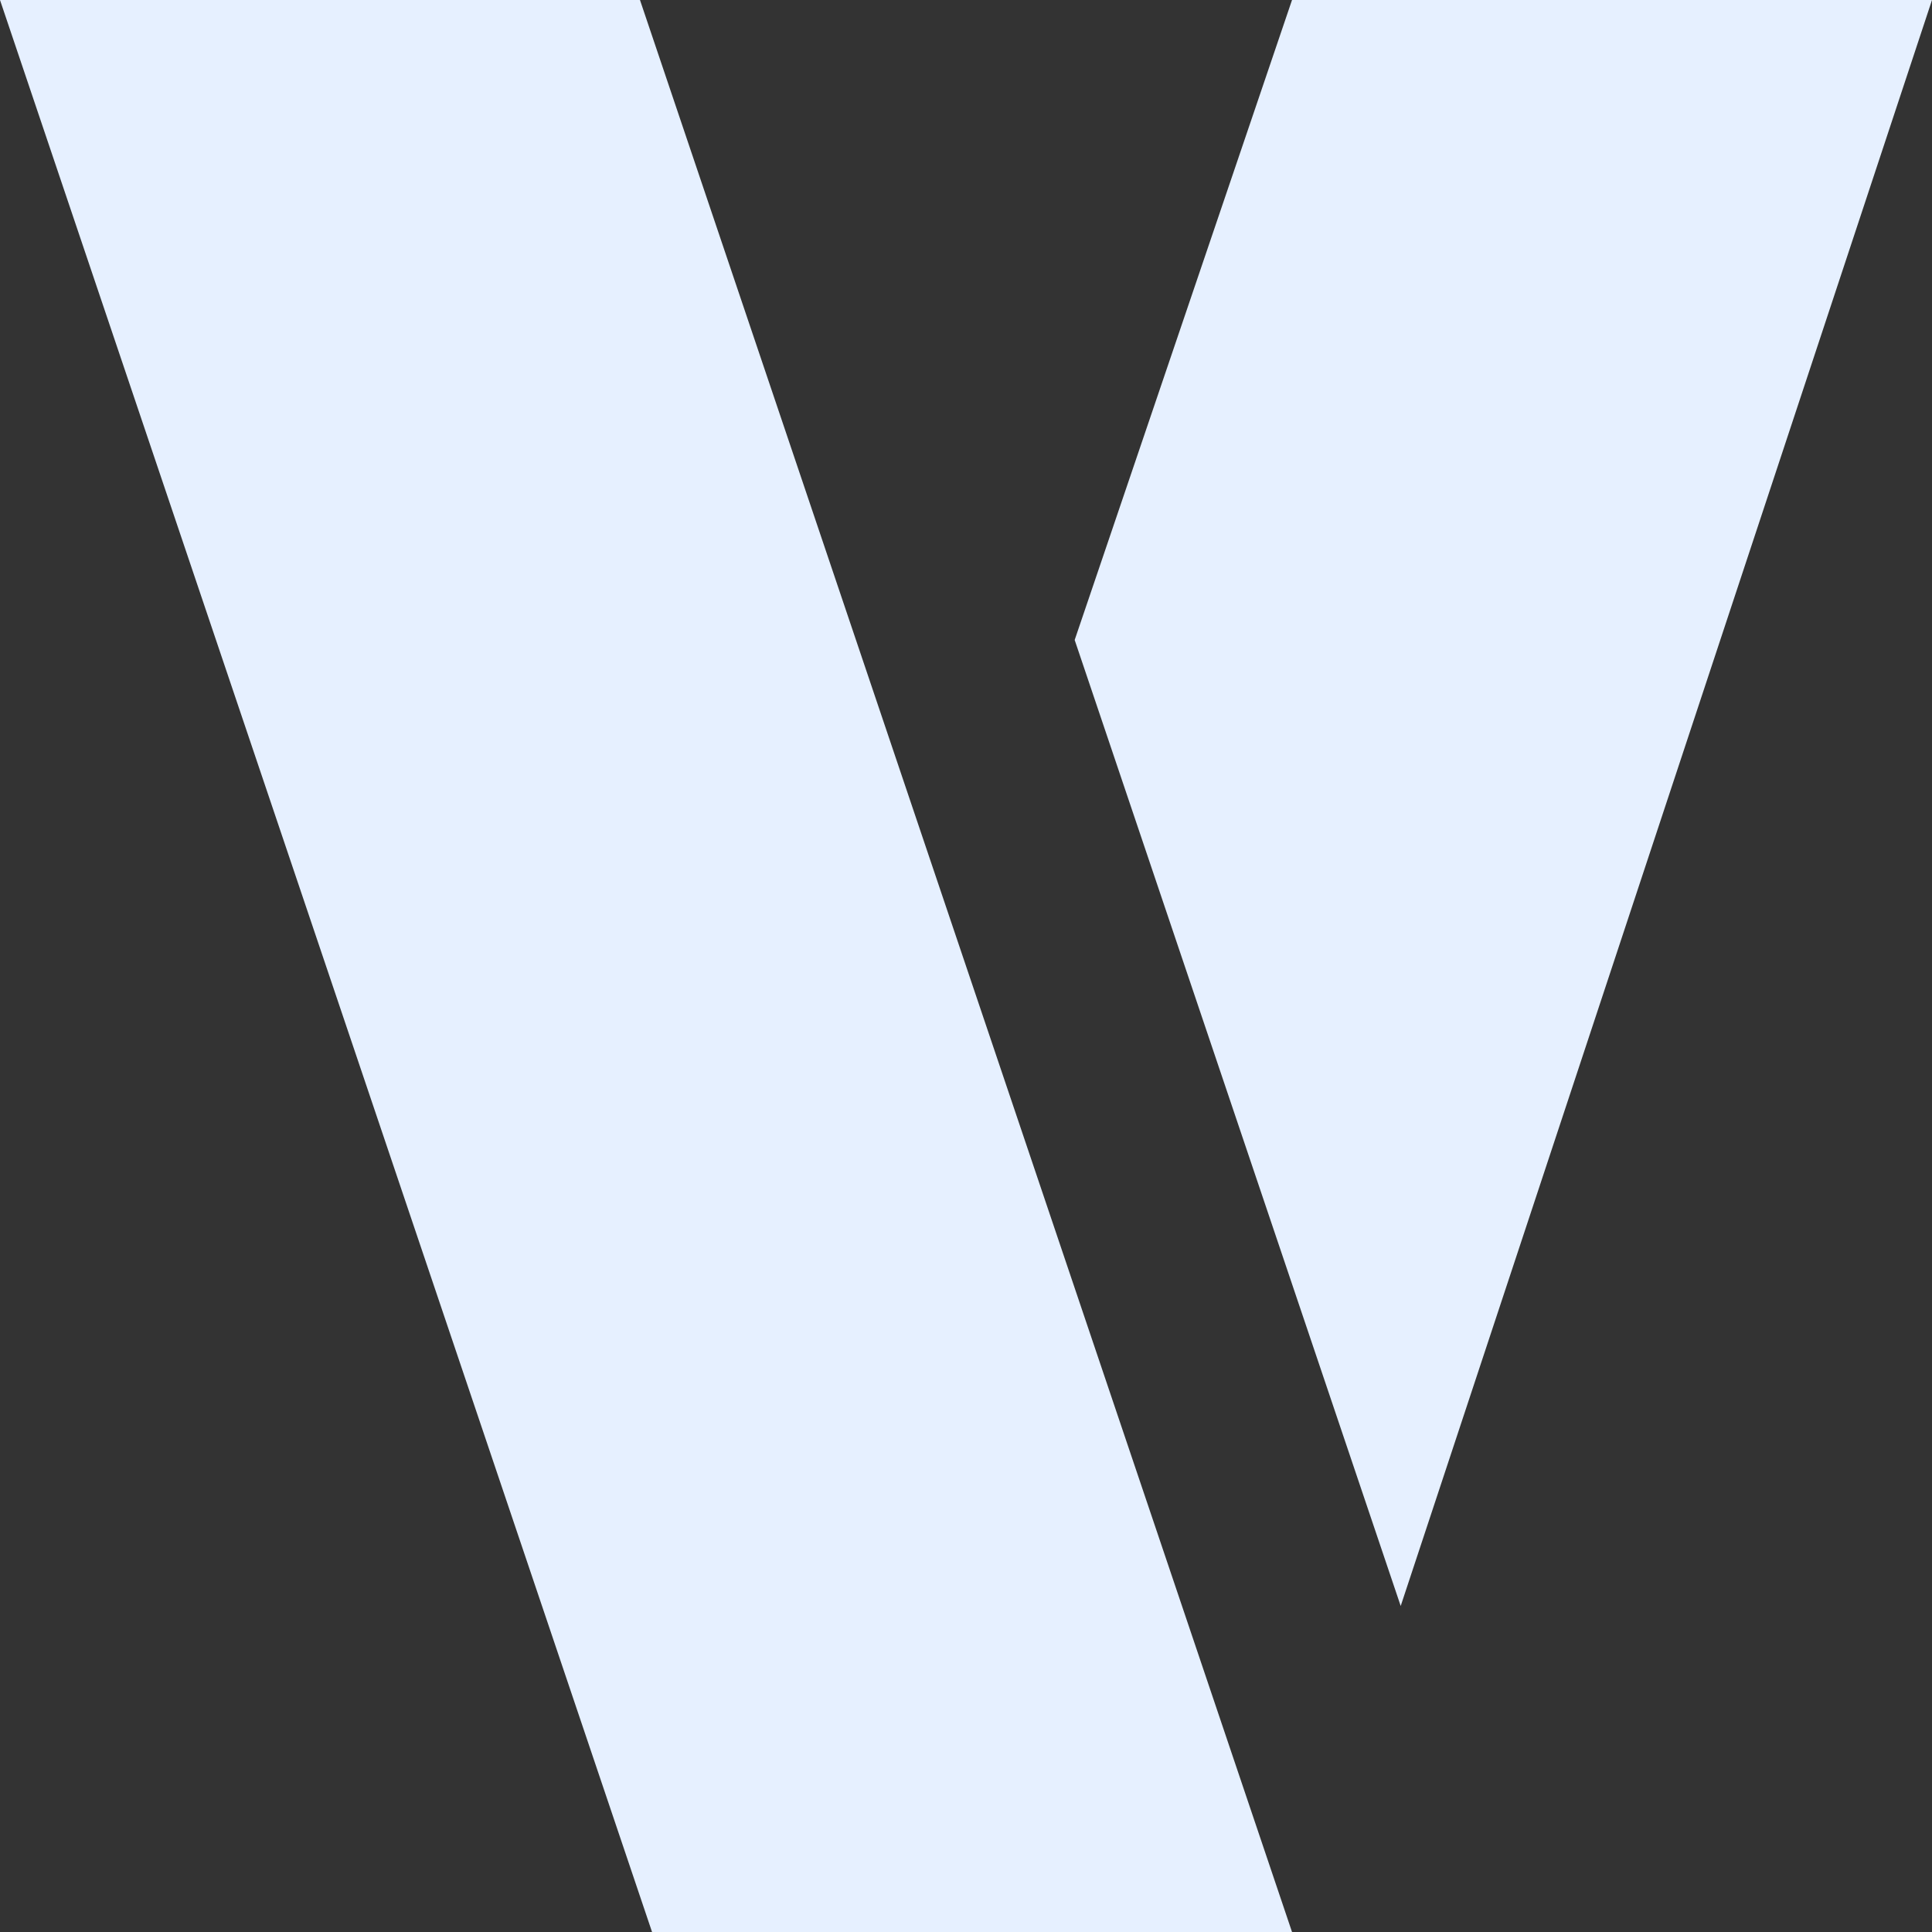
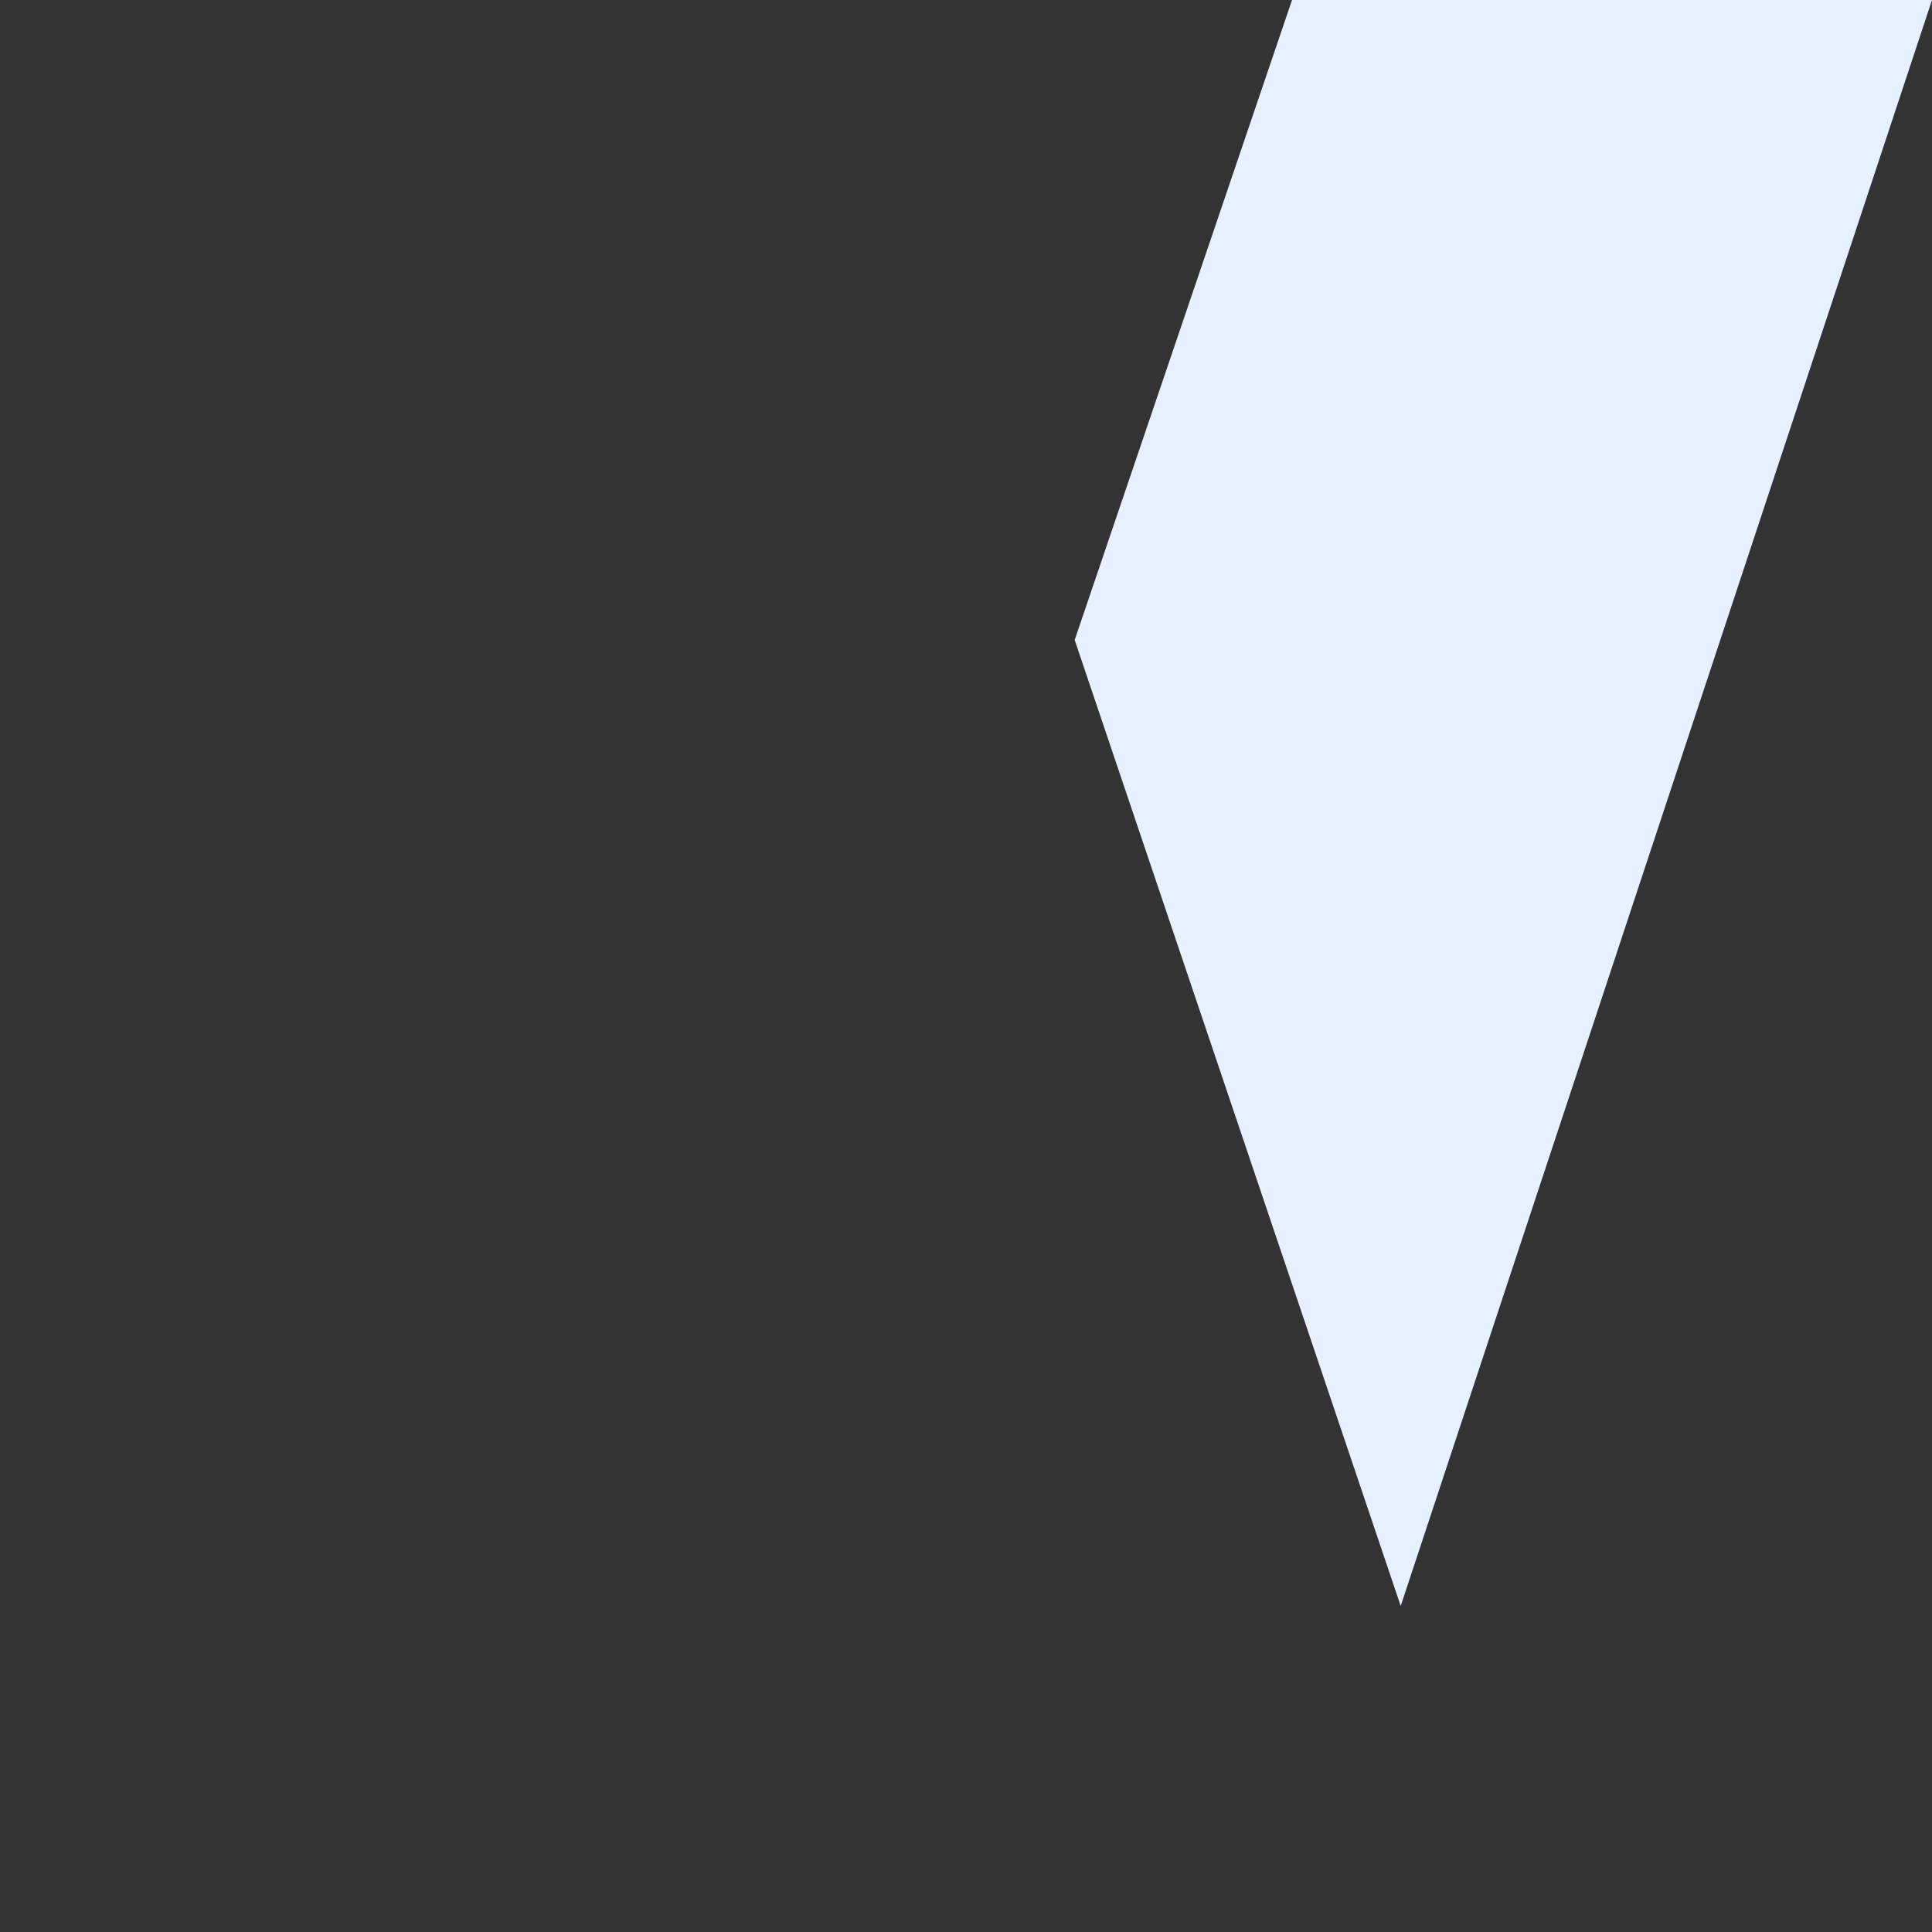
<svg xmlns="http://www.w3.org/2000/svg" id="Layer_2" data-name="Layer 2" viewBox="0 0 16 16">
  <rect x="0" y="0" width="16" height="16" fill="#333333" stroke="none" />
  <defs>
    <style>
      .cls-1 {
        fill: #e6f0ff;
      }
    </style>
  </defs>
  <g id="Layer_1-2" data-name="Layer 1">
    <g>
-       <polygon class="cls-1" points="0 0 5.4 16 10.7 16 5.3 0 0 0" />
      <polygon class="cls-1" points="16 0 10.7 0 8.9 5.3 11.6 13.3 16 0" />
    </g>
  </g>
</svg>